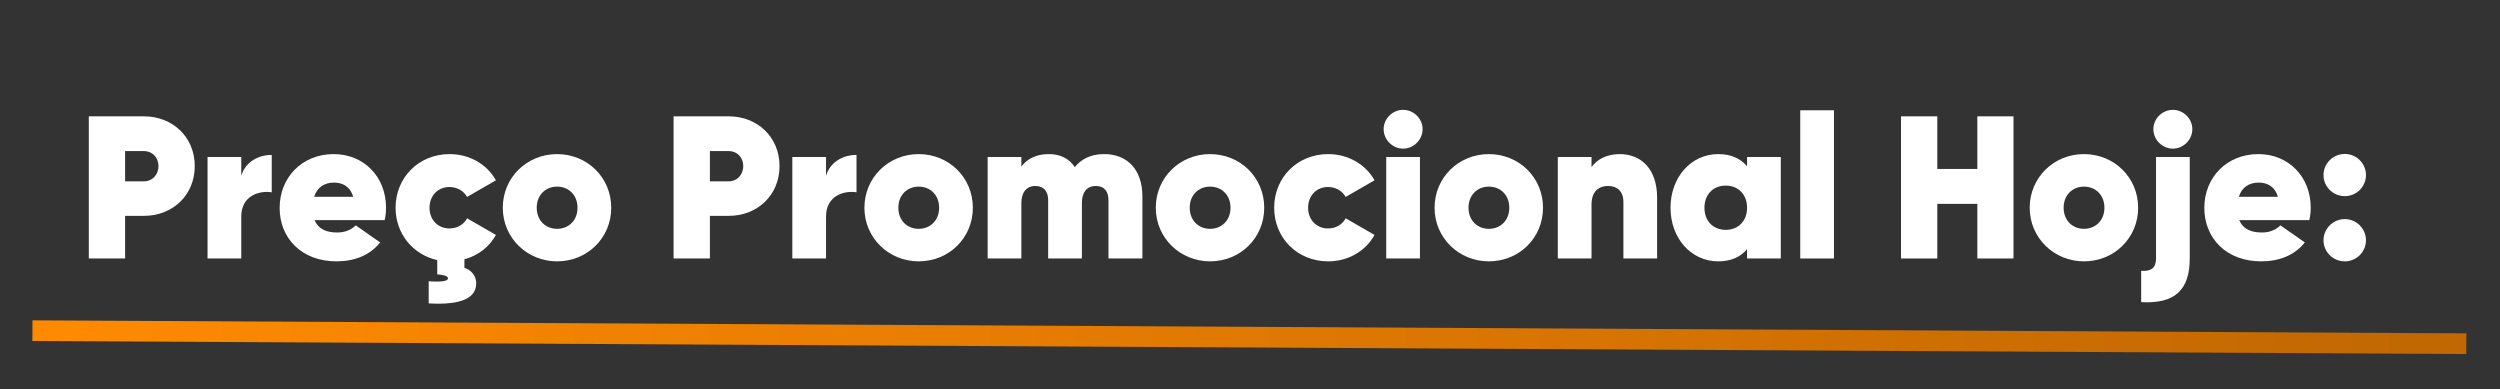
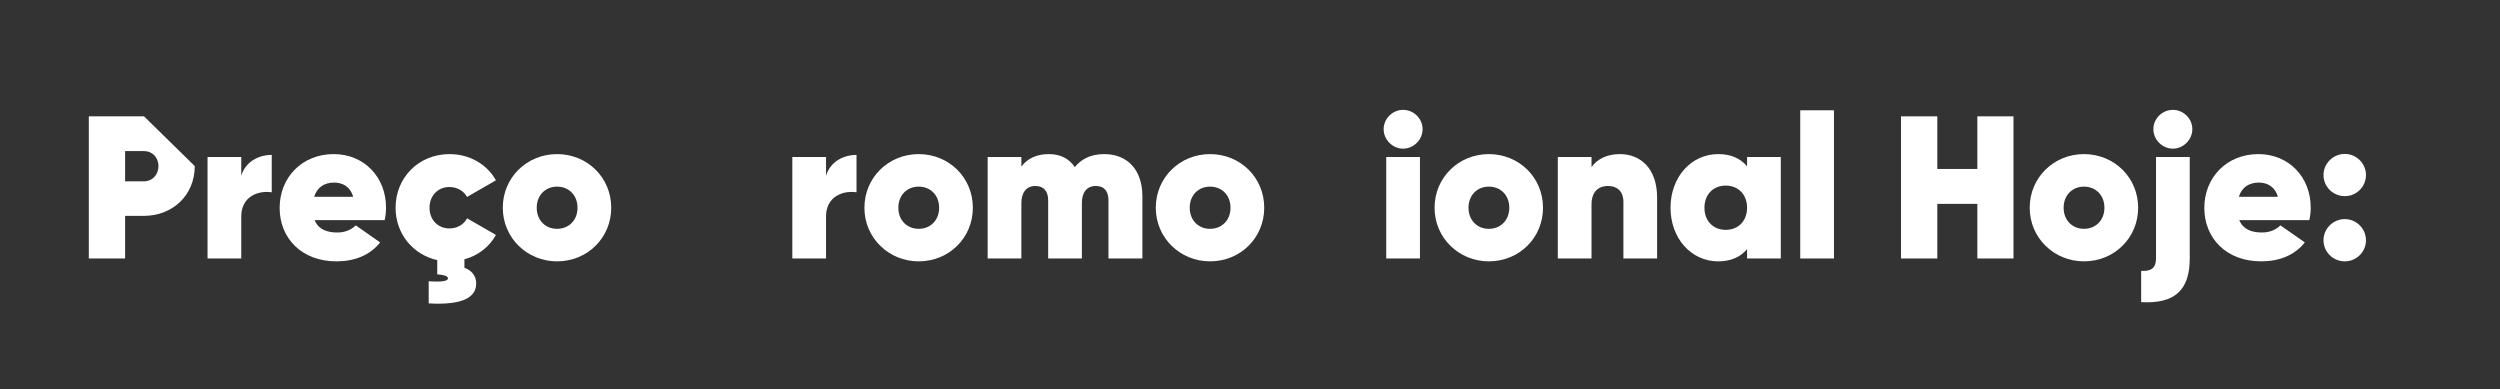
<svg xmlns="http://www.w3.org/2000/svg" width="964" zoomAndPan="magnify" viewBox="0 0 723 112.5" height="150" preserveAspectRatio="xMidYMid meet" version="1.0">
  <rect x="0" y="0" width="723" height="112.5" fill="#333333" stroke="none" />
  <defs>
    <g />
    <clipPath id="ec00e33215">
      <path d="M 1.598 61 L 721.398 61 L 721.398 112.004 L 1.598 112.004 Z M 1.598 61 " clip-rule="nonzero" />
    </clipPath>
    <linearGradient x1="-4.019" gradientTransform="matrix(1, -0, 0, 1, 0, -0)" y1="4" x2="946.292" gradientUnits="userSpaceOnUse" y2="4" id="2737e6f4d5">
      <stop stop-opacity="1" stop-color="rgb(100%, 54.099%, 0%)" offset="0" />
      <stop stop-opacity="1" stop-color="rgb(99.857%, 54.019%, 0.006%)" offset="0.016" />
      <stop stop-opacity="1" stop-color="rgb(99.519%, 53.833%, 0.023%)" offset="0.031" />
      <stop stop-opacity="1" stop-color="rgb(99.13%, 53.618%, 0.041%)" offset="0.047" />
      <stop stop-opacity="1" stop-color="rgb(98.741%, 53.401%, 0.06%)" offset="0.062" />
      <stop stop-opacity="1" stop-color="rgb(98.352%, 53.186%, 0.079%)" offset="0.078" />
      <stop stop-opacity="1" stop-color="rgb(97.963%, 52.969%, 0.098%)" offset="0.094" />
      <stop stop-opacity="1" stop-color="rgb(97.574%, 52.754%, 0.117%)" offset="0.109" />
      <stop stop-opacity="1" stop-color="rgb(97.185%, 52.538%, 0.136%)" offset="0.125" />
      <stop stop-opacity="1" stop-color="rgb(96.796%, 52.322%, 0.154%)" offset="0.141" />
      <stop stop-opacity="1" stop-color="rgb(96.407%, 52.106%, 0.174%)" offset="0.156" />
      <stop stop-opacity="1" stop-color="rgb(96.017%, 51.891%, 0.192%)" offset="0.172" />
      <stop stop-opacity="1" stop-color="rgb(95.628%, 51.674%, 0.211%)" offset="0.188" />
      <stop stop-opacity="1" stop-color="rgb(95.239%, 51.459%, 0.23%)" offset="0.203" />
      <stop stop-opacity="1" stop-color="rgb(94.849%, 51.242%, 0.249%)" offset="0.219" />
      <stop stop-opacity="1" stop-color="rgb(94.46%, 51.027%, 0.269%)" offset="0.234" />
      <stop stop-opacity="1" stop-color="rgb(94.07%, 50.812%, 0.287%)" offset="0.25" />
      <stop stop-opacity="1" stop-color="rgb(93.681%, 50.595%, 0.305%)" offset="0.266" />
      <stop stop-opacity="1" stop-color="rgb(93.292%, 50.38%, 0.325%)" offset="0.281" />
      <stop stop-opacity="1" stop-color="rgb(92.903%, 50.163%, 0.343%)" offset="0.297" />
      <stop stop-opacity="1" stop-color="rgb(92.514%, 49.948%, 0.363%)" offset="0.312" />
      <stop stop-opacity="1" stop-color="rgb(92.125%, 49.731%, 0.381%)" offset="0.328" />
      <stop stop-opacity="1" stop-color="rgb(91.736%, 49.516%, 0.4%)" offset="0.344" />
      <stop stop-opacity="1" stop-color="rgb(91.347%, 49.3%, 0.42%)" offset="0.359" />
      <stop stop-opacity="1" stop-color="rgb(90.958%, 49.084%, 0.438%)" offset="0.375" />
      <stop stop-opacity="1" stop-color="rgb(90.567%, 48.868%, 0.458%)" offset="0.391" />
      <stop stop-opacity="1" stop-color="rgb(90.178%, 48.653%, 0.476%)" offset="0.406" />
      <stop stop-opacity="1" stop-color="rgb(89.789%, 48.436%, 0.494%)" offset="0.422" />
      <stop stop-opacity="1" stop-color="rgb(89.4%, 48.221%, 0.514%)" offset="0.438" />
      <stop stop-opacity="1" stop-color="rgb(89.011%, 48.004%, 0.533%)" offset="0.453" />
      <stop stop-opacity="1" stop-color="rgb(88.622%, 47.789%, 0.552%)" offset="0.469" />
      <stop stop-opacity="1" stop-color="rgb(88.232%, 47.572%, 0.571%)" offset="0.484" />
      <stop stop-opacity="1" stop-color="rgb(87.843%, 47.357%, 0.589%)" offset="0.5" />
      <stop stop-opacity="1" stop-color="rgb(87.454%, 47.141%, 0.609%)" offset="0.516" />
      <stop stop-opacity="1" stop-color="rgb(87.065%, 46.925%, 0.627%)" offset="0.531" />
      <stop stop-opacity="1" stop-color="rgb(86.676%, 46.709%, 0.647%)" offset="0.547" />
      <stop stop-opacity="1" stop-color="rgb(86.287%, 46.494%, 0.665%)" offset="0.562" />
      <stop stop-opacity="1" stop-color="rgb(85.896%, 46.277%, 0.684%)" offset="0.578" />
      <stop stop-opacity="1" stop-color="rgb(85.507%, 46.062%, 0.703%)" offset="0.594" />
      <stop stop-opacity="1" stop-color="rgb(85.118%, 45.845%, 0.722%)" offset="0.609" />
      <stop stop-opacity="1" stop-color="rgb(84.729%, 45.63%, 0.74%)" offset="0.625" />
      <stop stop-opacity="1" stop-color="rgb(84.34%, 45.413%, 0.76%)" offset="0.641" />
      <stop stop-opacity="1" stop-color="rgb(83.951%, 45.198%, 0.778%)" offset="0.656" />
      <stop stop-opacity="1" stop-color="rgb(83.562%, 44.981%, 0.798%)" offset="0.672" />
      <stop stop-opacity="1" stop-color="rgb(83.173%, 44.766%, 0.816%)" offset="0.688" />
      <stop stop-opacity="1" stop-color="rgb(82.784%, 44.55%, 0.835%)" offset="0.703" />
      <stop stop-opacity="1" stop-color="rgb(82.394%, 44.334%, 0.854%)" offset="0.719" />
      <stop stop-opacity="1" stop-color="rgb(82.005%, 44.118%, 0.873%)" offset="0.734" />
      <stop stop-opacity="1" stop-color="rgb(81.616%, 43.903%, 0.893%)" offset="0.75" />
      <stop stop-opacity="1" stop-color="rgb(81.226%, 43.687%, 0.911%)" offset="0.766" />
      <stop stop-opacity="1" stop-color="rgb(80.836%, 43.471%, 0.929%)" offset="0.781" />
      <stop stop-opacity="1" stop-color="rgb(80.447%, 43.256%, 0.949%)" offset="0.797" />
      <stop stop-opacity="1" stop-color="rgb(80.058%, 43.039%, 0.967%)" offset="0.812" />
      <stop stop-opacity="1" stop-color="rgb(79.669%, 42.824%, 0.987%)" offset="0.828" />
      <stop stop-opacity="1" stop-color="rgb(79.28%, 42.607%, 1.006%)" offset="0.844" />
      <stop stop-opacity="1" stop-color="rgb(78.891%, 42.392%, 1.024%)" offset="0.859" />
      <stop stop-opacity="1" stop-color="rgb(78.502%, 42.175%, 1.044%)" offset="0.875" />
      <stop stop-opacity="1" stop-color="rgb(78.113%, 41.96%, 1.062%)" offset="0.891" />
      <stop stop-opacity="1" stop-color="rgb(77.724%, 41.743%, 1.082%)" offset="0.906" />
      <stop stop-opacity="1" stop-color="rgb(77.335%, 41.528%, 1.1%)" offset="0.922" />
      <stop stop-opacity="1" stop-color="rgb(76.944%, 41.312%, 1.118%)" offset="0.938" />
      <stop stop-opacity="1" stop-color="rgb(76.555%, 41.096%, 1.138%)" offset="0.953" />
      <stop stop-opacity="1" stop-color="rgb(76.166%, 40.88%, 1.157%)" offset="0.969" />
      <stop stop-opacity="1" stop-color="rgb(75.777%, 40.665%, 1.176%)" offset="0.984" />
      <stop stop-opacity="1" stop-color="rgb(75.441%, 40.477%, 1.192%)" offset="1" />
    </linearGradient>
  </defs>
  <g clip-path="url(#ec00e33215)">
-     <path stroke-linecap="butt" transform="matrix(0.747, 0.004, -0.004, 0.747, 9.398, 92.637)" fill="none" stroke-linejoin="miter" d="M -0.001 4.002 L 942.273 4.002 " stroke="url(#2737e6f4d5)" stroke-width="8" stroke-miterlimit="4" />
-   </g>
+     </g>
  <g fill="#ffffff" fill-opacity="1">
    <g transform="translate(22.448, 74.754)">
      <g>
-         <path d="M 19.203 -41.109 L 3.234 -41.109 L 3.234 0 L 13.734 0 L 13.734 -12.328 L 19.203 -12.328 C 27.422 -12.328 33.875 -18.266 33.875 -26.719 C 33.875 -35.172 27.422 -41.109 19.203 -41.109 Z M 19.203 -22.312 L 13.734 -22.312 L 13.734 -31.062 L 19.203 -31.062 C 21.547 -31.062 23.375 -29.297 23.375 -26.719 C 23.375 -24.141 21.547 -22.312 19.203 -22.312 Z M 19.203 -22.312 " />
+         <path d="M 19.203 -41.109 L 3.234 -41.109 L 3.234 0 L 13.734 0 L 13.734 -12.328 L 19.203 -12.328 C 27.422 -12.328 33.875 -18.266 33.875 -26.719 Z M 19.203 -22.312 L 13.734 -22.312 L 13.734 -31.062 L 19.203 -31.062 C 21.547 -31.062 23.375 -29.297 23.375 -26.719 C 23.375 -24.141 21.547 -22.312 19.203 -22.312 Z M 19.203 -22.312 " />
      </g>
    </g>
  </g>
  <g fill="#ffffff" fill-opacity="1">
    <g transform="translate(57.211, 74.754)">
      <g>
        <path d="M 12.562 -23.906 L 12.562 -29.359 L 2.812 -29.359 L 2.812 0 L 12.562 0 L 12.562 -12.156 C 12.562 -17.969 17.5 -19.734 21.375 -19.141 L 21.375 -29.953 C 17.438 -29.953 13.734 -27.891 12.562 -23.906 Z M 12.562 -23.906 " />
      </g>
    </g>
  </g>
  <g fill="#ffffff" fill-opacity="1">
    <g transform="translate(79.466, 74.754)">
      <g>
        <path d="M 11.516 -11.094 L 31.766 -11.094 C 32.062 -12.328 32.172 -13.5 32.172 -14.734 C 32.172 -23.547 25.844 -30.188 17.031 -30.188 C 7.875 -30.188 1.406 -23.422 1.406 -14.625 C 1.406 -5.938 7.688 0.828 17.844 0.828 C 23.078 0.828 27.531 -0.938 30.469 -4.641 L 23.422 -9.578 C 22.016 -8.219 20.203 -7.516 18.078 -7.516 C 15.266 -7.516 12.688 -8.281 11.516 -11.094 Z M 11.391 -17.844 C 12.219 -20.547 14.328 -21.953 17.141 -21.953 C 19.5 -21.953 21.781 -20.906 22.672 -17.844 Z M 11.391 -17.844 " />
      </g>
    </g>
  </g>
  <g fill="#ffffff" fill-opacity="1">
    <g transform="translate(112.996, 74.754)">
      <g>
        <path d="M 16.969 -8.688 C 13.688 -8.688 11.219 -11.156 11.219 -14.672 C 11.219 -18.203 13.688 -20.672 16.969 -20.672 C 19.266 -20.672 21.141 -19.5 22.078 -17.797 L 30.422 -22.609 C 27.891 -27.188 22.844 -30.188 17.031 -30.188 C 8.109 -30.188 1.406 -23.422 1.406 -14.672 C 1.406 -7.156 6.406 -1.109 13.453 0.469 L 13.453 4.578 C 15.328 4.75 16.562 5.047 16.562 5.75 C 16.562 6.516 14.797 6.875 10.984 6.578 L 10.984 12.984 C 20.844 13.562 24.719 11.219 24.719 7.219 C 24.719 4.406 22.609 3.109 21.312 2.703 L 21.312 0.234 C 25.25 -0.828 28.531 -3.344 30.422 -6.812 L 22.078 -11.625 C 21.203 -9.859 19.266 -8.688 16.969 -8.688 Z M 16.969 -8.688 " />
      </g>
    </g>
  </g>
  <g fill="#ffffff" fill-opacity="1">
    <g transform="translate(144.001, 74.754)">
      <g>
        <path d="M 17.094 0.828 C 25.844 0.828 32.766 -5.938 32.766 -14.672 C 32.766 -23.422 25.844 -30.188 17.094 -30.188 C 8.391 -30.188 1.406 -23.422 1.406 -14.672 C 1.406 -5.938 8.453 0.828 17.094 0.828 Z M 17.094 -8.578 C 13.734 -8.578 11.219 -11.047 11.219 -14.672 C 11.219 -18.312 13.734 -20.781 17.094 -20.781 C 20.5 -20.781 23.016 -18.312 23.016 -14.672 C 23.016 -11.047 20.5 -8.578 17.094 -8.578 Z M 17.094 -8.578 " />
      </g>
    </g>
  </g>
  <g fill="#ffffff" fill-opacity="1">
    <g transform="translate(178.235, 74.754)">
      <g />
    </g>
  </g>
  <g fill="#ffffff" fill-opacity="1">
    <g transform="translate(191.565, 74.754)">
      <g>
-         <path d="M 19.203 -41.109 L 3.234 -41.109 L 3.234 0 L 13.734 0 L 13.734 -12.328 L 19.203 -12.328 C 27.422 -12.328 33.875 -18.266 33.875 -26.719 C 33.875 -35.172 27.422 -41.109 19.203 -41.109 Z M 19.203 -22.312 L 13.734 -22.312 L 13.734 -31.062 L 19.203 -31.062 C 21.547 -31.062 23.375 -29.297 23.375 -26.719 C 23.375 -24.141 21.547 -22.312 19.203 -22.312 Z M 19.203 -22.312 " />
-       </g>
+         </g>
    </g>
  </g>
  <g fill="#ffffff" fill-opacity="1">
    <g transform="translate(226.328, 74.754)">
      <g>
        <path d="M 12.562 -23.906 L 12.562 -29.359 L 2.812 -29.359 L 2.812 0 L 12.562 0 L 12.562 -12.156 C 12.562 -17.969 17.5 -19.734 21.375 -19.141 L 21.375 -29.953 C 17.438 -29.953 13.734 -27.891 12.562 -23.906 Z M 12.562 -23.906 " />
      </g>
    </g>
  </g>
  <g fill="#ffffff" fill-opacity="1">
    <g transform="translate(248.583, 74.754)">
      <g>
        <path d="M 17.094 0.828 C 25.844 0.828 32.766 -5.938 32.766 -14.672 C 32.766 -23.422 25.844 -30.188 17.094 -30.188 C 8.391 -30.188 1.406 -23.422 1.406 -14.672 C 1.406 -5.938 8.453 0.828 17.094 0.828 Z M 17.094 -8.578 C 13.734 -8.578 11.219 -11.047 11.219 -14.672 C 11.219 -18.312 13.734 -20.781 17.094 -20.781 C 20.5 -20.781 23.016 -18.312 23.016 -14.672 C 23.016 -11.047 20.5 -8.578 17.094 -8.578 Z M 17.094 -8.578 " />
      </g>
    </g>
  </g>
  <g fill="#ffffff" fill-opacity="1">
    <g transform="translate(282.818, 74.754)">
      <g>
        <path d="M 36.516 -30.188 C 32.469 -30.188 29.828 -28.656 28.016 -26.422 C 26.422 -28.828 23.953 -30.188 20.5 -30.188 C 16.734 -30.188 14.156 -28.719 12.562 -26.594 L 12.562 -29.359 L 2.812 -29.359 L 2.812 0 L 12.562 0 L 12.562 -16.031 C 12.562 -18.969 13.922 -20.969 16.625 -20.969 C 19.078 -20.969 20.312 -19.375 20.312 -16.859 L 20.312 0 L 30.062 0 L 30.062 -16.031 C 30.062 -18.969 31.359 -20.969 34.109 -20.969 C 36.578 -20.969 37.75 -19.375 37.75 -16.859 L 37.75 0 L 47.562 0 L 47.562 -17.969 C 47.562 -25.594 43.281 -30.188 36.516 -30.188 Z M 36.516 -30.188 " />
      </g>
    </g>
  </g>
  <g fill="#ffffff" fill-opacity="1">
    <g transform="translate(332.848, 74.754)">
      <g>
        <path d="M 17.094 0.828 C 25.844 0.828 32.766 -5.938 32.766 -14.672 C 32.766 -23.422 25.844 -30.188 17.094 -30.188 C 8.391 -30.188 1.406 -23.422 1.406 -14.672 C 1.406 -5.938 8.453 0.828 17.094 0.828 Z M 17.094 -8.578 C 13.734 -8.578 11.219 -11.047 11.219 -14.672 C 11.219 -18.312 13.734 -20.781 17.094 -20.781 C 20.5 -20.781 23.016 -18.312 23.016 -14.672 C 23.016 -11.047 20.5 -8.578 17.094 -8.578 Z M 17.094 -8.578 " />
      </g>
    </g>
  </g>
  <g fill="#ffffff" fill-opacity="1">
    <g transform="translate(367.083, 74.754)">
      <g>
-         <path d="M 17.031 0.828 C 22.844 0.828 27.891 -2.172 30.422 -6.812 L 22.078 -11.625 C 21.203 -9.859 19.266 -8.688 16.969 -8.688 C 13.688 -8.688 11.219 -11.156 11.219 -14.672 C 11.219 -18.203 13.688 -20.672 16.969 -20.672 C 19.266 -20.672 21.141 -19.5 22.078 -17.797 L 30.422 -22.609 C 27.891 -27.188 22.844 -30.188 17.031 -30.188 C 8.109 -30.188 1.406 -23.422 1.406 -14.672 C 1.406 -5.938 8.109 0.828 17.031 0.828 Z M 17.031 0.828 " />
-       </g>
+         </g>
    </g>
  </g>
  <g fill="#ffffff" fill-opacity="1">
    <g transform="translate(398.088, 74.754)">
      <g>
        <path d="M 7.688 -31.766 C 10.75 -31.766 13.328 -34.344 13.328 -37.406 C 13.328 -40.453 10.75 -42.984 7.688 -42.984 C 4.641 -42.984 2.062 -40.453 2.062 -37.406 C 2.062 -34.344 4.641 -31.766 7.688 -31.766 Z M 2.812 0 L 12.562 0 L 12.562 -29.359 L 2.812 -29.359 Z M 2.812 0 " />
      </g>
    </g>
  </g>
  <g fill="#ffffff" fill-opacity="1">
    <g transform="translate(413.473, 74.754)">
      <g>
        <path d="M 17.094 0.828 C 25.844 0.828 32.766 -5.938 32.766 -14.672 C 32.766 -23.422 25.844 -30.188 17.094 -30.188 C 8.391 -30.188 1.406 -23.422 1.406 -14.672 C 1.406 -5.938 8.453 0.828 17.094 0.828 Z M 17.094 -8.578 C 13.734 -8.578 11.219 -11.047 11.219 -14.672 C 11.219 -18.312 13.734 -20.781 17.094 -20.781 C 20.5 -20.781 23.016 -18.312 23.016 -14.672 C 23.016 -11.047 20.5 -8.578 17.094 -8.578 Z M 17.094 -8.578 " />
      </g>
    </g>
  </g>
  <g fill="#ffffff" fill-opacity="1">
    <g transform="translate(447.707, 74.754)">
      <g>
        <path d="M 20.734 -30.188 C 17.094 -30.188 14.203 -28.766 12.562 -26.422 L 12.562 -29.359 L 2.812 -29.359 L 2.812 0 L 12.562 0 L 12.562 -15.625 C 12.562 -19.141 14.391 -20.969 17.375 -20.969 C 19.906 -20.969 21.781 -19.5 21.781 -16.328 L 21.781 0 L 31.531 0 L 31.531 -17.562 C 31.531 -26.016 26.781 -30.188 20.734 -30.188 Z M 20.734 -30.188 " />
      </g>
    </g>
  </g>
  <g fill="#ffffff" fill-opacity="1">
    <g transform="translate(481.707, 74.754)">
      <g>
        <path d="M 23.547 -29.359 L 23.547 -26.656 C 21.672 -28.891 18.969 -30.188 15.203 -30.188 C 7.344 -30.188 1.406 -23.484 1.406 -14.672 C 1.406 -5.875 7.344 0.828 15.203 0.828 C 18.969 0.828 21.672 -0.469 23.547 -2.703 L 23.547 0 L 33.297 0 L 33.297 -29.359 Z M 17.375 -8.281 C 13.734 -8.281 11.219 -10.859 11.219 -14.672 C 11.219 -18.5 13.734 -21.078 17.375 -21.078 C 21.016 -21.078 23.547 -18.5 23.547 -14.672 C 23.547 -10.859 21.016 -8.281 17.375 -8.281 Z M 17.375 -8.281 " />
      </g>
    </g>
  </g>
  <g fill="#ffffff" fill-opacity="1">
    <g transform="translate(517.82, 74.754)">
      <g>
        <path d="M 2.812 0 L 12.562 0 L 12.562 -42.859 L 2.812 -42.859 Z M 2.812 0 " />
      </g>
    </g>
  </g>
  <g fill="#ffffff" fill-opacity="1">
    <g transform="translate(533.205, 74.754)">
      <g />
    </g>
  </g>
  <g fill="#ffffff" fill-opacity="1">
    <g transform="translate(546.535, 74.754)">
      <g>
        <path d="M 25.312 -41.109 L 25.312 -25.891 L 13.734 -25.891 L 13.734 -41.109 L 3.234 -41.109 L 3.234 0 L 13.734 0 L 13.734 -15.797 L 25.312 -15.797 L 25.312 0 L 35.766 0 L 35.766 -41.109 Z M 25.312 -41.109 " />
      </g>
    </g>
  </g>
  <g fill="#ffffff" fill-opacity="1">
    <g transform="translate(585.584, 74.754)">
      <g>
        <path d="M 17.094 0.828 C 25.844 0.828 32.766 -5.938 32.766 -14.672 C 32.766 -23.422 25.844 -30.188 17.094 -30.188 C 8.391 -30.188 1.406 -23.422 1.406 -14.672 C 1.406 -5.938 8.453 0.828 17.094 0.828 Z M 17.094 -8.578 C 13.734 -8.578 11.219 -11.047 11.219 -14.672 C 11.219 -18.312 13.734 -20.781 17.094 -20.781 C 20.5 -20.781 23.016 -18.312 23.016 -14.672 C 23.016 -11.047 20.5 -8.578 17.094 -8.578 Z M 17.094 -8.578 " />
      </g>
    </g>
  </g>
  <g fill="#ffffff" fill-opacity="1">
    <g transform="translate(619.819, 74.754)">
      <g>
        <path d="M 8.578 -31.766 C 11.625 -31.766 14.203 -34.344 14.203 -37.406 C 14.203 -40.453 11.625 -42.984 8.578 -42.984 C 5.516 -42.984 2.938 -40.453 2.938 -37.406 C 2.938 -34.344 5.516 -31.766 8.578 -31.766 Z M 3.703 0 C 3.703 2.703 2.344 3.766 -0.594 3.578 L -0.594 12.625 C 9.047 13.156 13.453 9.219 13.453 0 L 13.453 -29.359 L 3.703 -29.359 Z M 3.703 0 " />
      </g>
    </g>
  </g>
  <g fill="#ffffff" fill-opacity="1">
    <g transform="translate(636.084, 74.754)">
      <g>
        <path d="M 11.516 -11.094 L 31.766 -11.094 C 32.062 -12.328 32.172 -13.5 32.172 -14.734 C 32.172 -23.547 25.844 -30.188 17.031 -30.188 C 7.875 -30.188 1.406 -23.422 1.406 -14.625 C 1.406 -5.938 7.688 0.828 17.844 0.828 C 23.078 0.828 27.531 -0.938 30.469 -4.641 L 23.422 -9.578 C 22.016 -8.219 20.203 -7.516 18.078 -7.516 C 15.266 -7.516 12.688 -8.281 11.516 -11.094 Z M 11.391 -17.844 C 12.219 -20.547 14.328 -21.953 17.141 -21.953 C 19.5 -21.953 21.781 -20.906 22.672 -17.844 Z M 11.391 -17.844 " />
      </g>
    </g>
  </g>
  <g fill="#ffffff" fill-opacity="1">
    <g transform="translate(669.614, 74.754)">
      <g>
        <path d="M 8.516 -18.031 C 11.859 -18.031 14.625 -20.734 14.625 -24.141 C 14.625 -27.484 11.859 -30.234 8.516 -30.234 C 5.109 -30.234 2.344 -27.484 2.344 -24.141 C 2.344 -20.734 5.109 -18.031 8.516 -18.031 Z M 8.516 0.828 C 11.859 0.828 14.625 -1.875 14.625 -5.281 C 14.625 -8.625 11.859 -11.391 8.516 -11.391 C 5.109 -11.391 2.344 -8.625 2.344 -5.281 C 2.344 -1.875 5.109 0.828 8.516 0.828 Z M 8.516 0.828 " />
      </g>
    </g>
  </g>
  <g fill="#ffffff" fill-opacity="1">
    <g transform="translate(686.593, 74.754)">
      <g />
    </g>
  </g>
</svg>